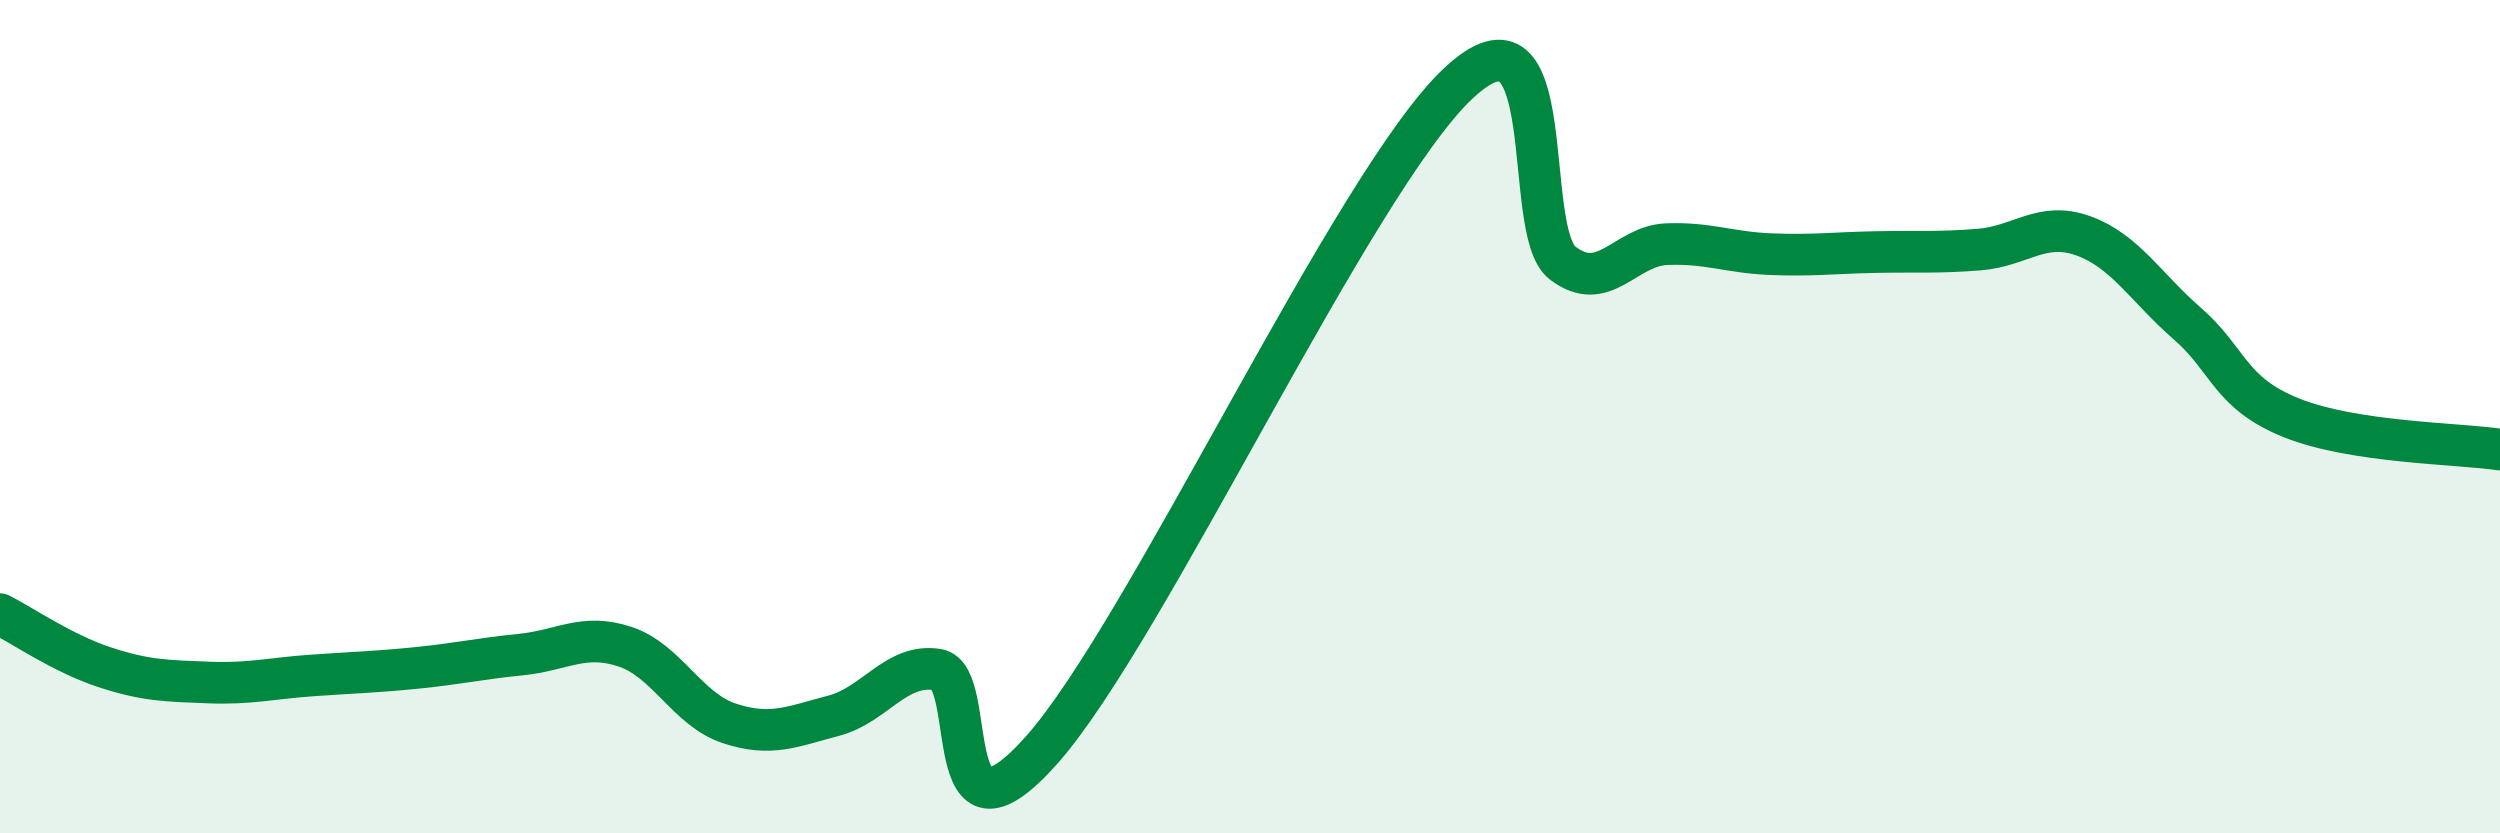
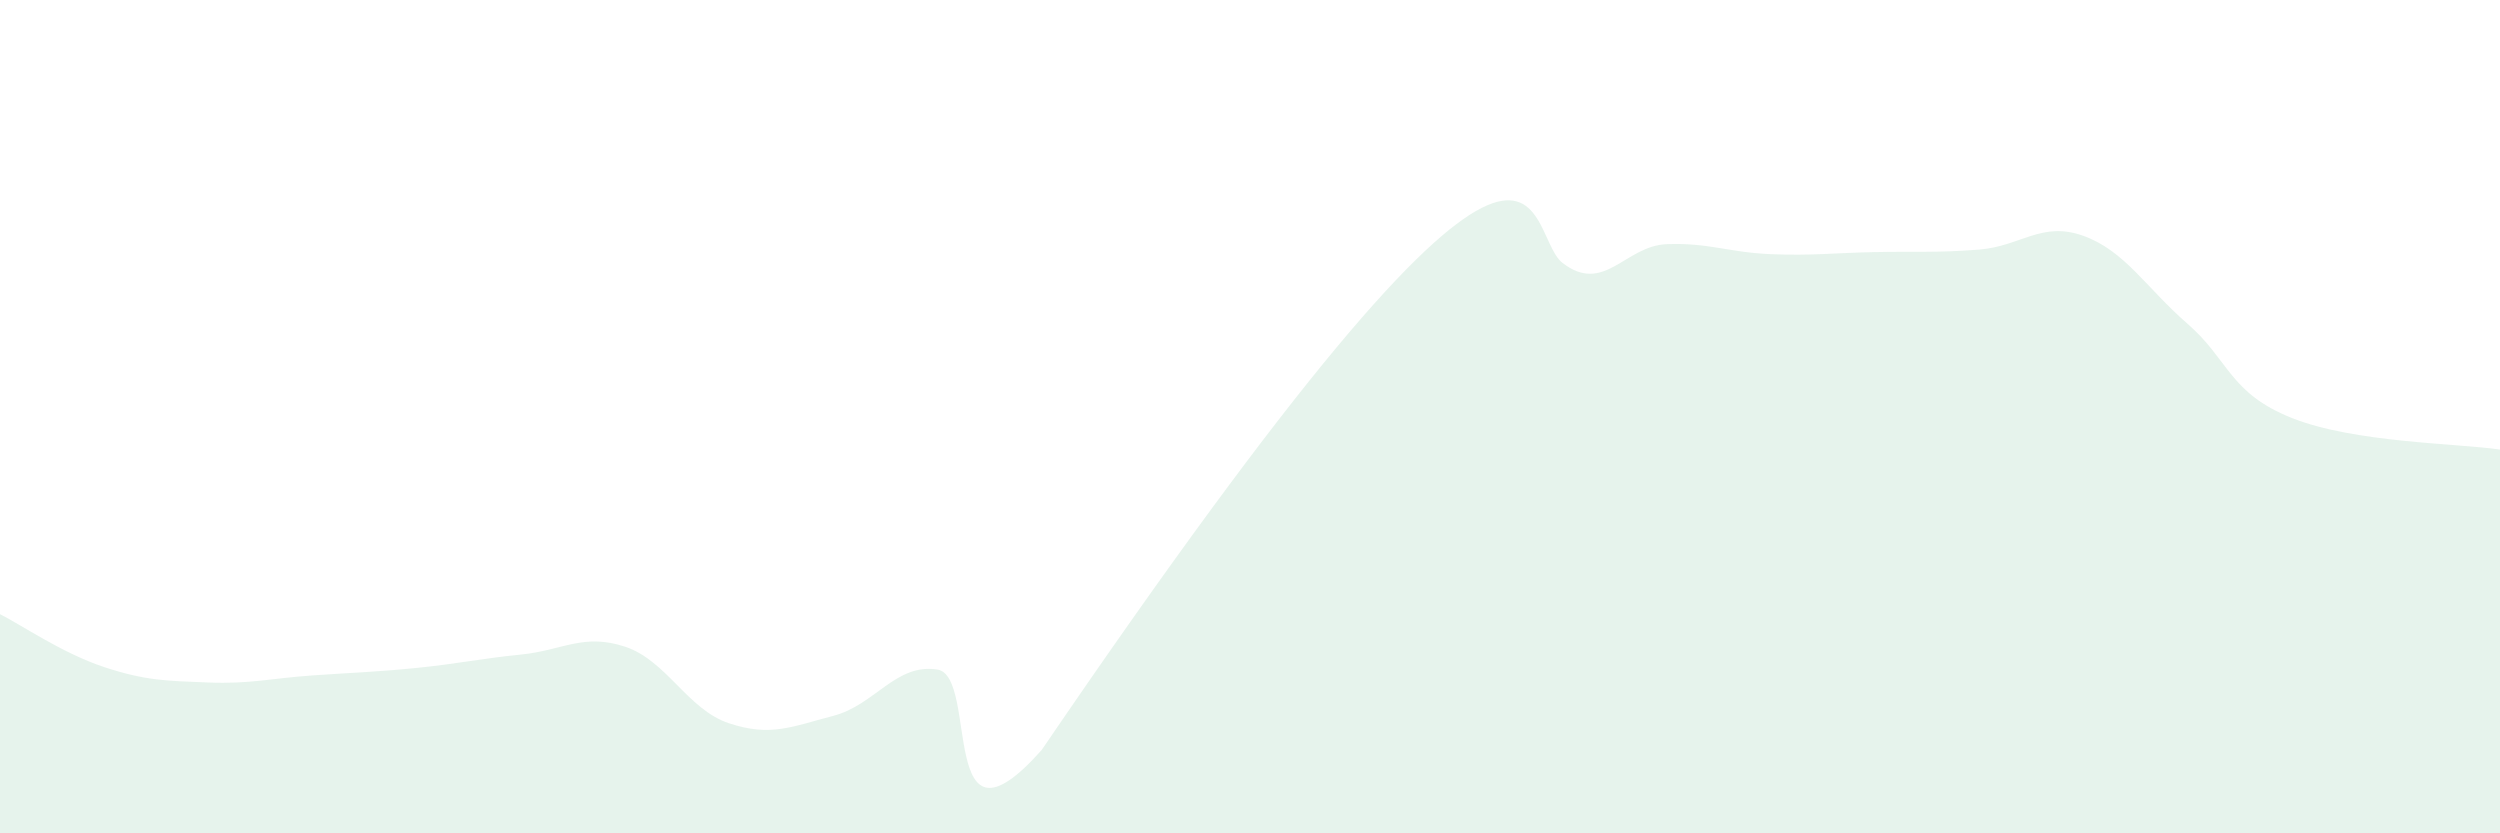
<svg xmlns="http://www.w3.org/2000/svg" width="60" height="20" viewBox="0 0 60 20">
-   <path d="M 0,14.74 C 0.5,14.99 1.5,15.68 2.5,16.01 C 3.5,16.34 4,16.34 5,16.38 C 6,16.42 6.5,16.28 7.5,16.21 C 8.5,16.14 9,16.13 10,16.03 C 11,15.93 11.5,15.81 12.5,15.71 C 13.5,15.61 14,15.19 15,15.52 C 16,15.85 16.5,17.03 17.5,17.36 C 18.5,17.69 19,17.44 20,17.18 C 21,16.92 21.5,15.91 22.5,16.07 C 23.5,16.23 22.5,20.81 25,18 C 27.5,15.19 32.5,4.34 35,2 C 37.5,-0.34 36.5,5.54 37.5,6.31 C 38.5,7.08 39,5.9 40,5.86 C 41,5.82 41.5,6.06 42.5,6.1 C 43.5,6.14 44,6.07 45,6.05 C 46,6.03 46.5,6.07 47.5,5.99 C 48.5,5.91 49,5.3 50,5.66 C 51,6.02 51.5,6.9 52.5,7.77 C 53.5,8.64 53.5,9.43 55,10.03 C 56.5,10.63 59,10.64 60,10.79L60 20L0 20Z" fill="#008740" opacity="0.1" stroke-linecap="round" stroke-linejoin="round" />
-   <path d="M 0,14.74 C 0.5,14.99 1.5,15.68 2.5,16.01 C 3.5,16.34 4,16.34 5,16.38 C 6,16.42 6.5,16.28 7.5,16.21 C 8.5,16.14 9,16.13 10,16.03 C 11,15.93 11.5,15.81 12.5,15.71 C 13.5,15.61 14,15.19 15,15.52 C 16,15.85 16.5,17.03 17.5,17.36 C 18.5,17.69 19,17.44 20,17.18 C 21,16.92 21.5,15.91 22.5,16.07 C 23.5,16.23 22.5,20.81 25,18 C 27.5,15.19 32.5,4.34 35,2 C 37.5,-0.34 36.5,5.54 37.5,6.31 C 38.5,7.08 39,5.9 40,5.86 C 41,5.82 41.5,6.06 42.5,6.1 C 43.5,6.14 44,6.07 45,6.05 C 46,6.03 46.5,6.07 47.5,5.99 C 48.5,5.91 49,5.3 50,5.66 C 51,6.02 51.5,6.9 52.5,7.77 C 53.5,8.64 53.5,9.43 55,10.03 C 56.5,10.63 59,10.64 60,10.79" stroke="#008740" stroke-width="1" fill="none" stroke-linecap="round" stroke-linejoin="round" />
+   <path d="M 0,14.74 C 0.5,14.99 1.5,15.68 2.5,16.01 C 3.5,16.34 4,16.34 5,16.38 C 6,16.42 6.5,16.28 7.5,16.21 C 8.5,16.14 9,16.13 10,16.03 C 11,15.93 11.5,15.81 12.5,15.71 C 13.5,15.61 14,15.19 15,15.52 C 16,15.85 16.5,17.03 17.5,17.36 C 18.5,17.69 19,17.44 20,17.18 C 21,16.92 21.5,15.91 22.5,16.07 C 23.5,16.23 22.5,20.81 25,18 C 37.5,-0.34 36.5,5.54 37.5,6.31 C 38.5,7.08 39,5.9 40,5.86 C 41,5.82 41.5,6.06 42.5,6.1 C 43.5,6.14 44,6.07 45,6.05 C 46,6.03 46.5,6.07 47.5,5.99 C 48.5,5.91 49,5.3 50,5.66 C 51,6.02 51.5,6.9 52.5,7.77 C 53.5,8.64 53.5,9.43 55,10.03 C 56.5,10.63 59,10.64 60,10.79L60 20L0 20Z" fill="#008740" opacity="0.1" stroke-linecap="round" stroke-linejoin="round" />
</svg>